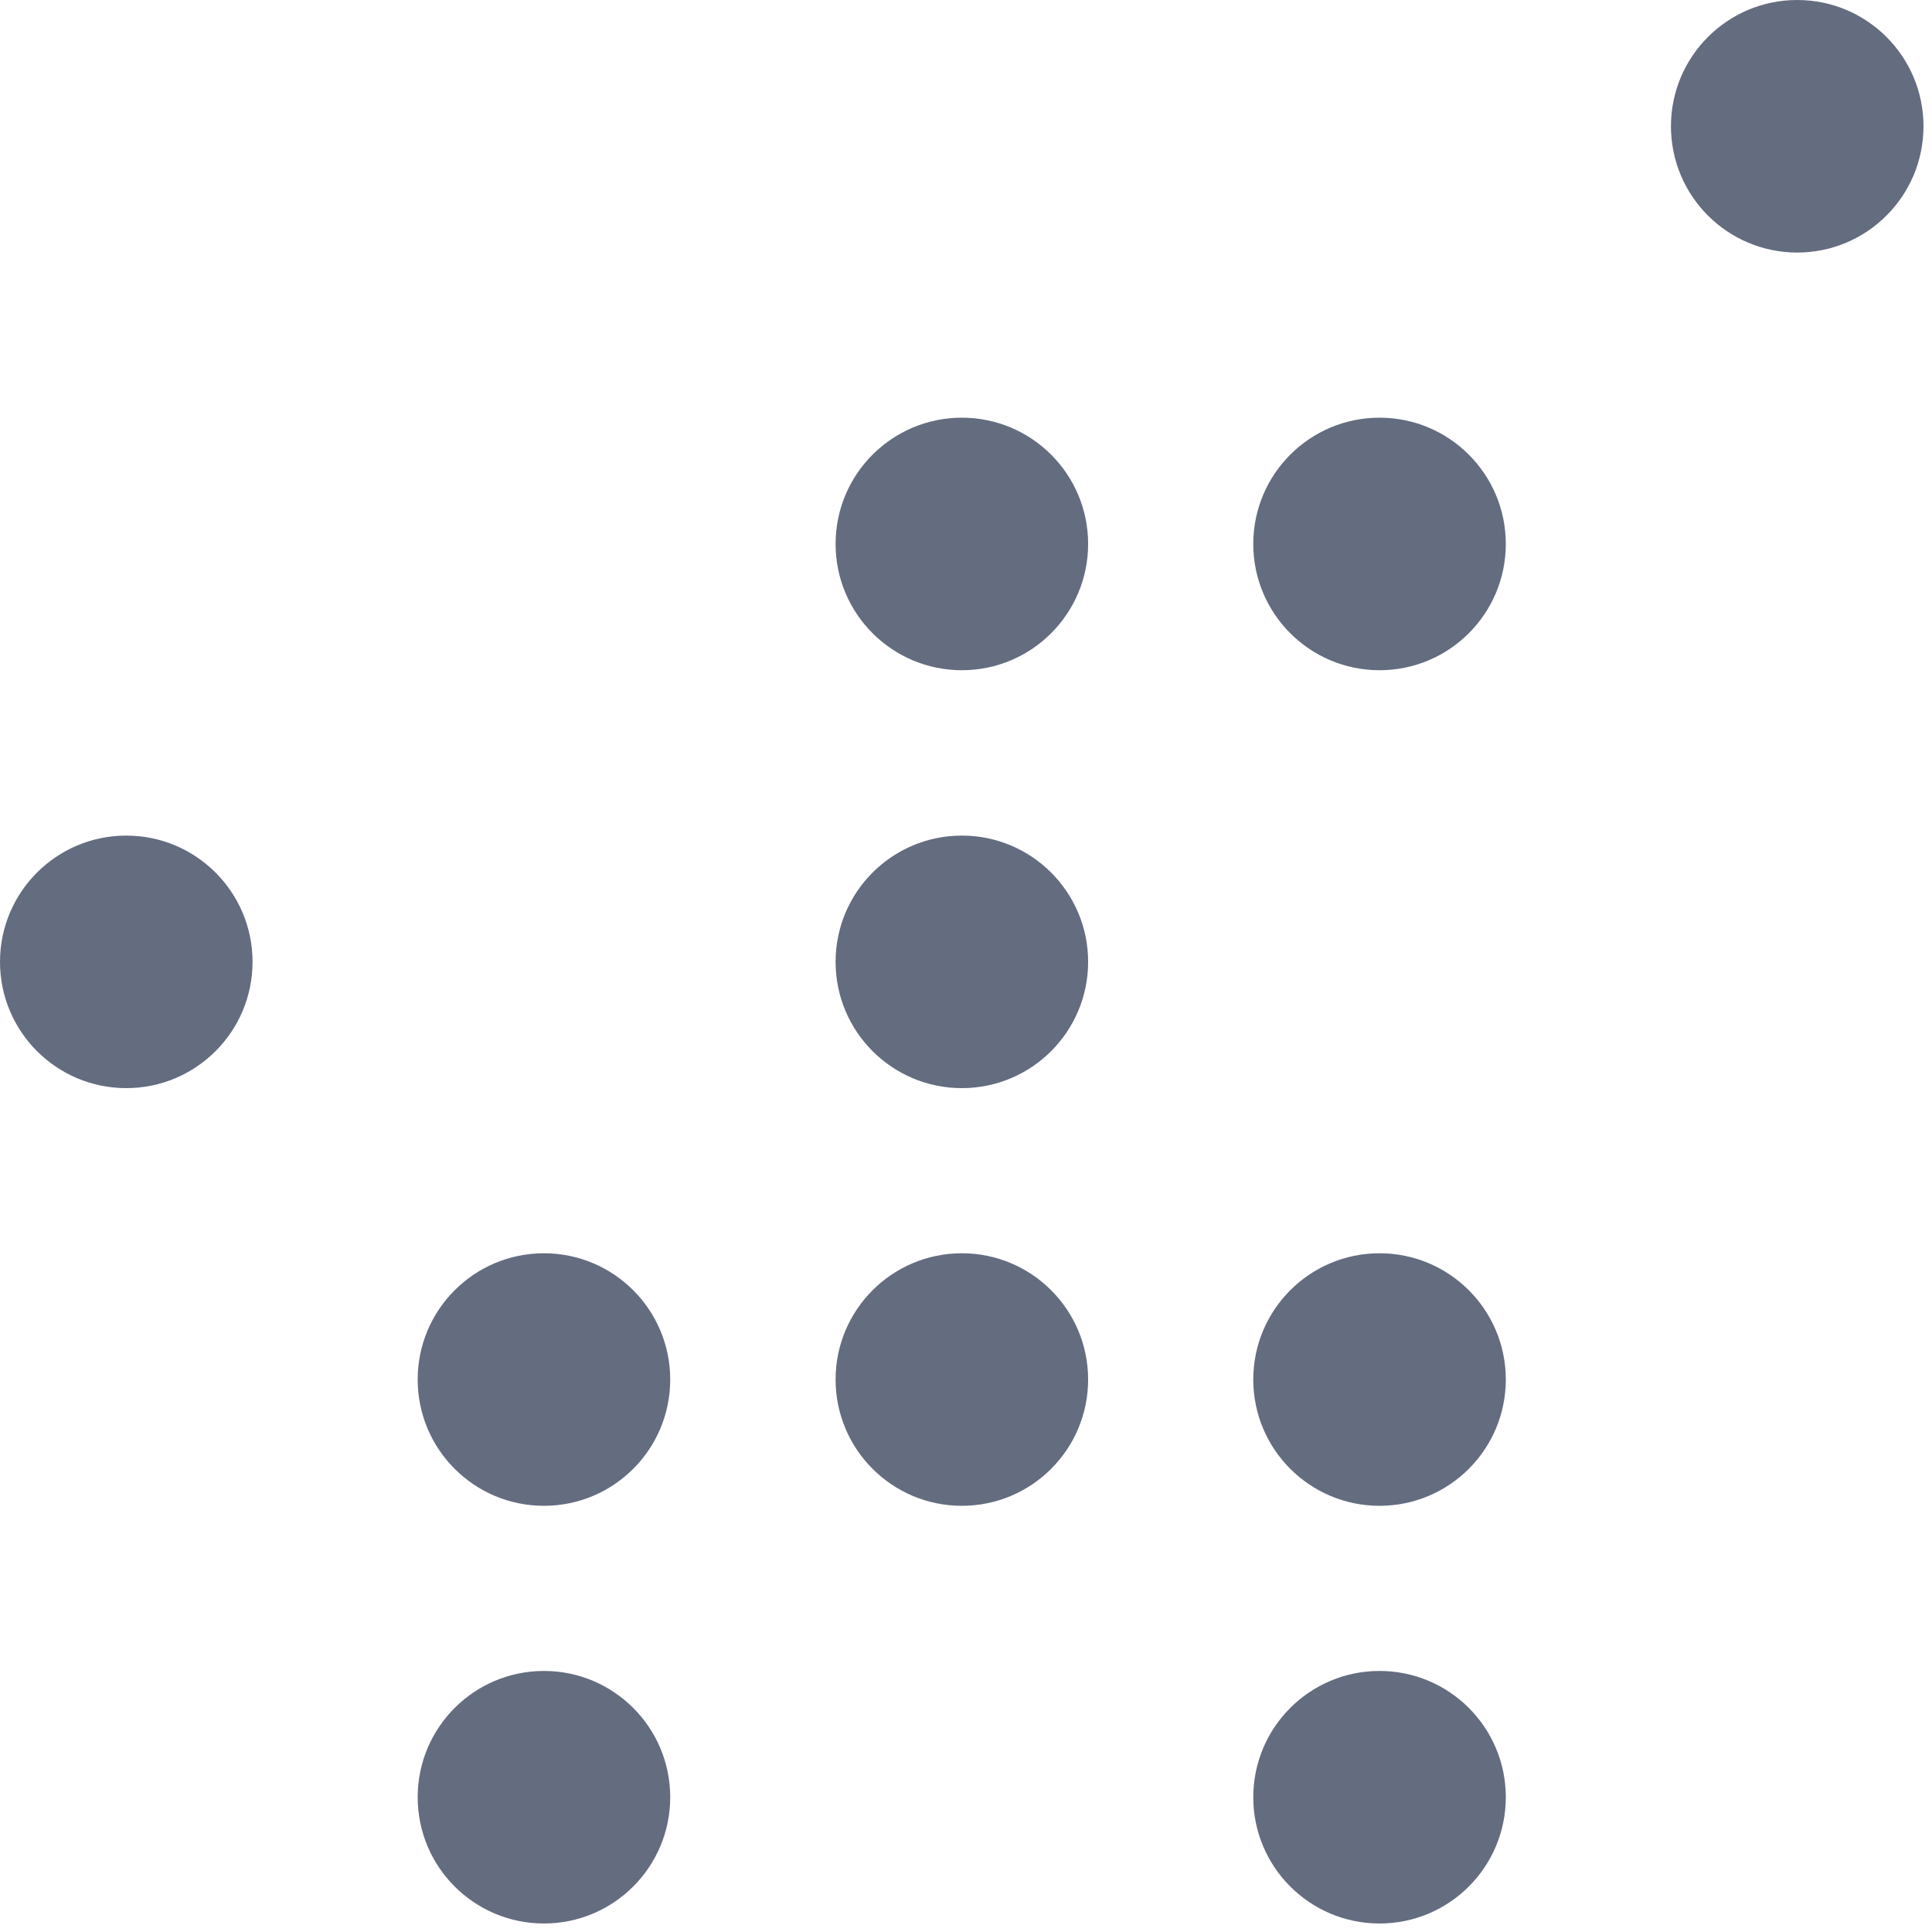
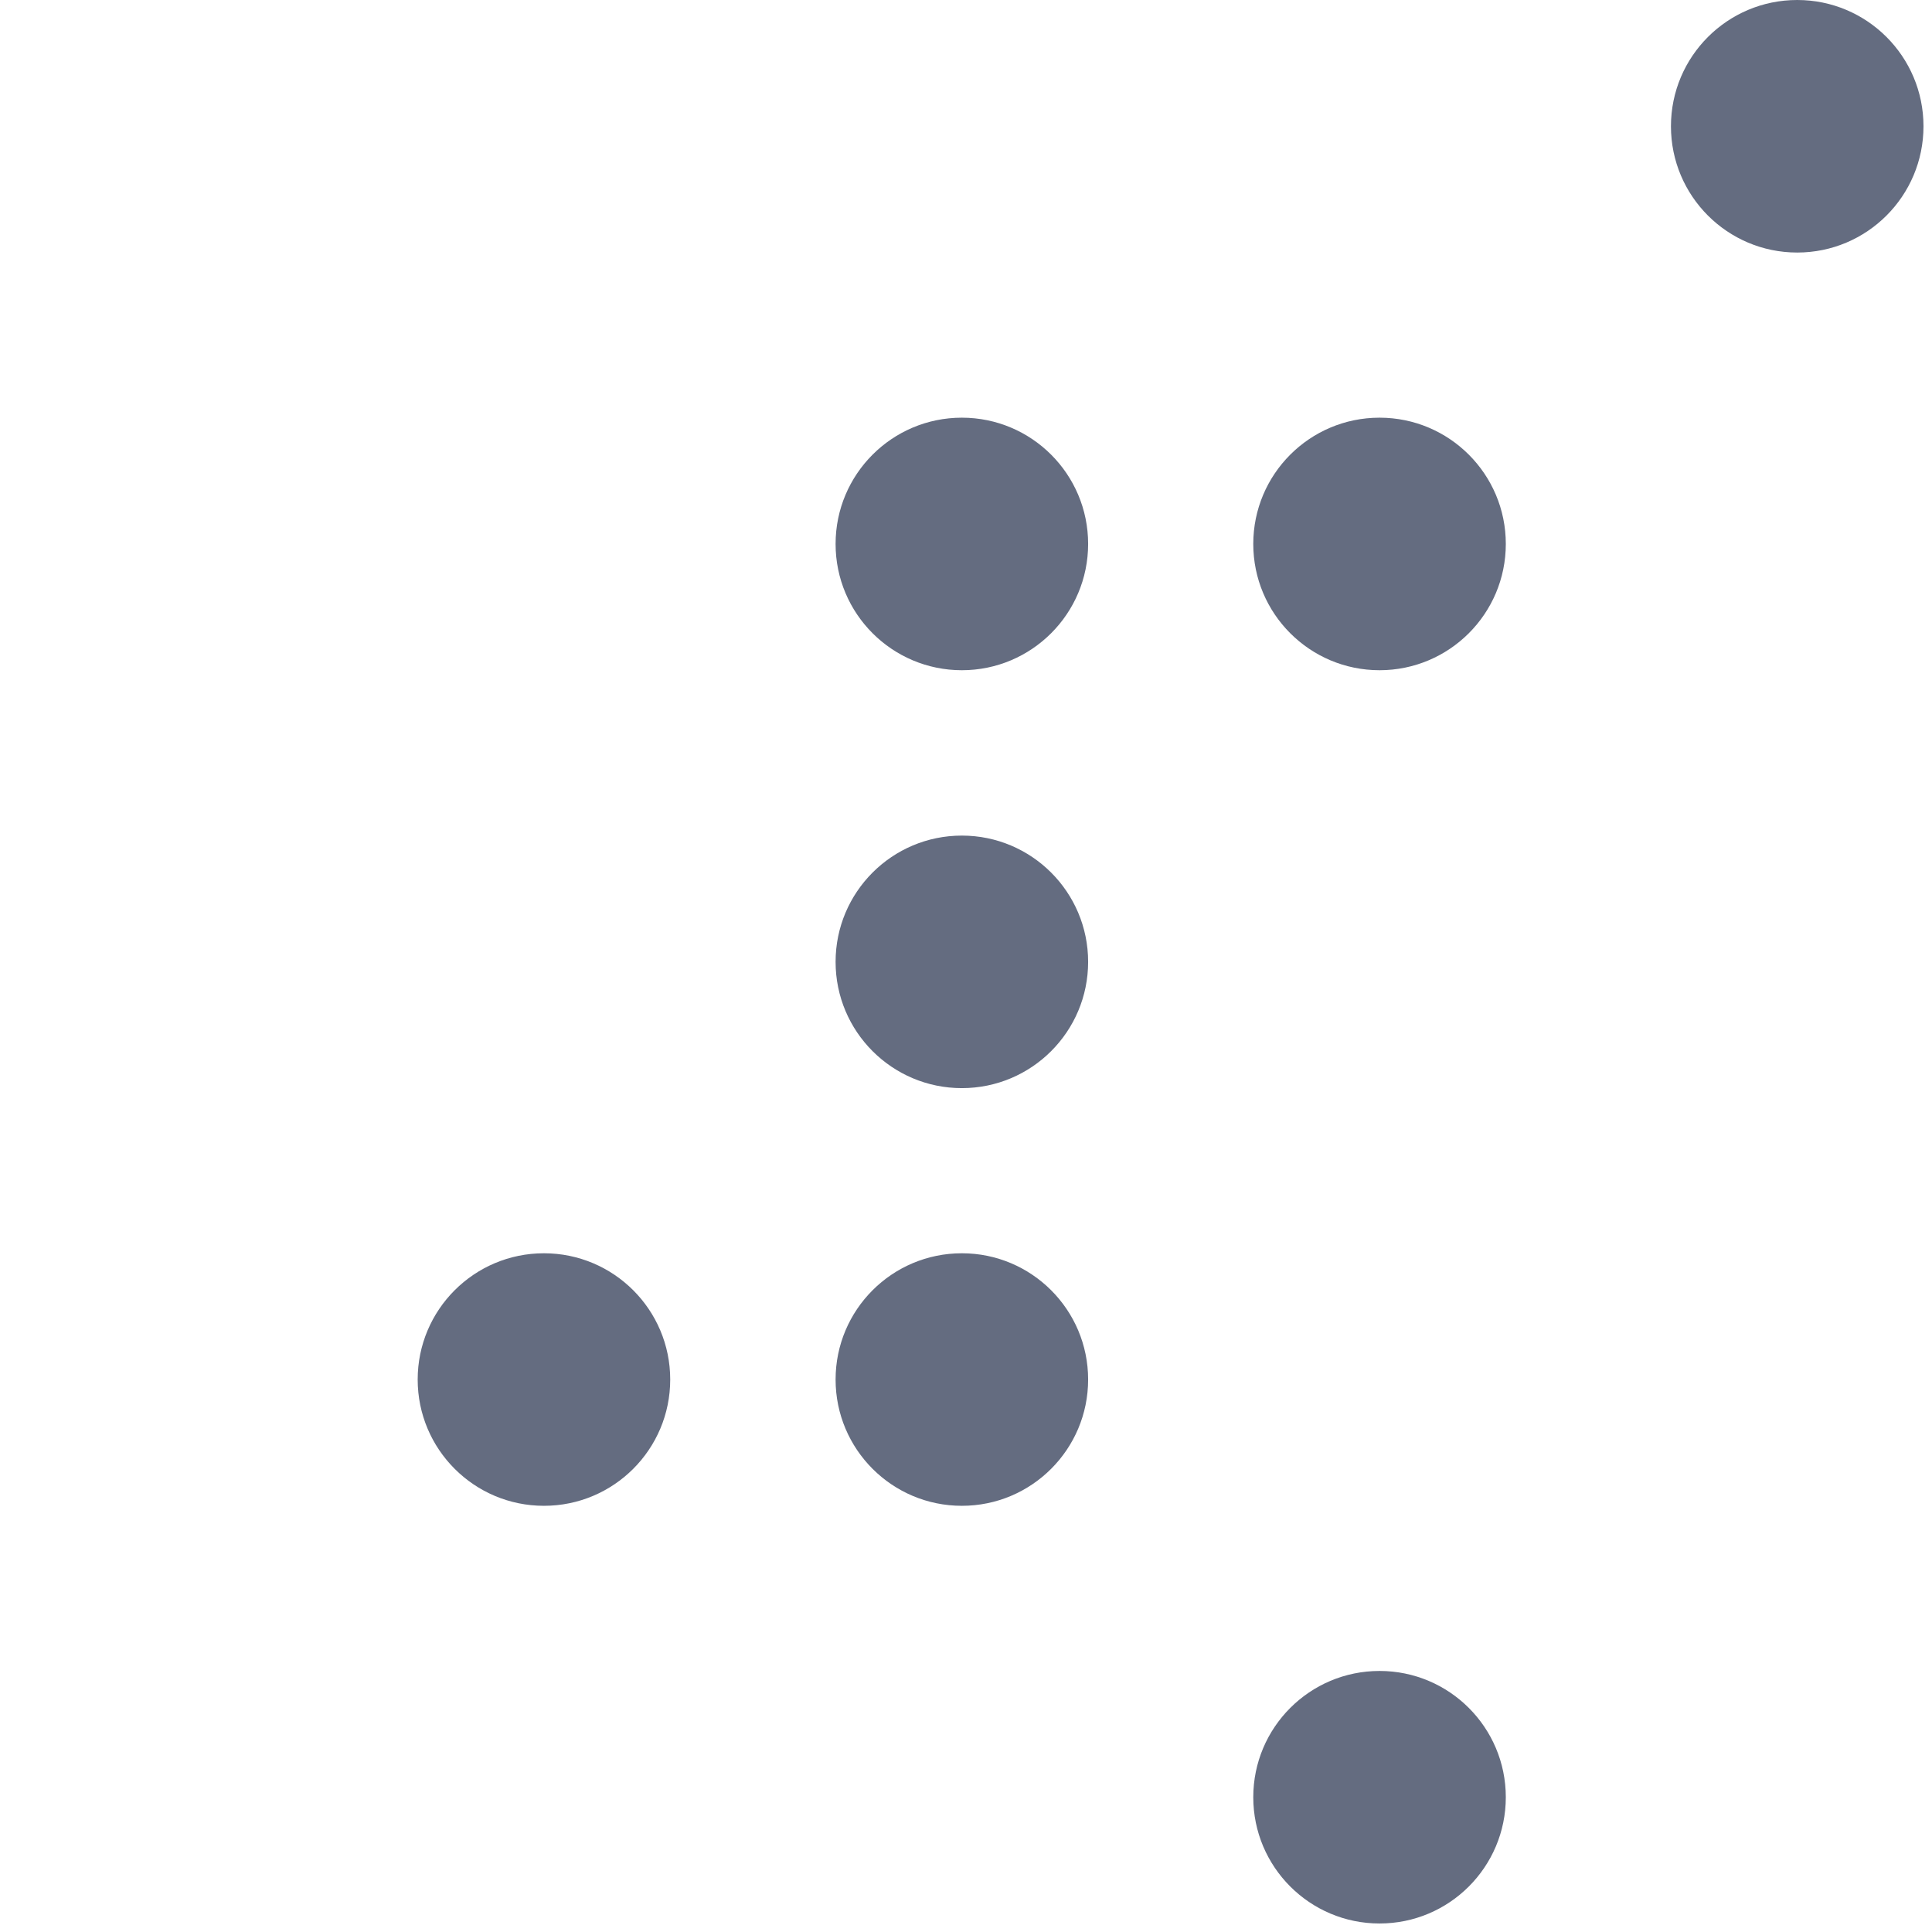
<svg xmlns="http://www.w3.org/2000/svg" width="84px" height="84px" viewBox="0 0 84 84">
  <title>NMD_Logo_Circles</title>
  <g id="Page-1" stroke="none" stroke-width="1" fill="none" fill-rule="evenodd">
    <g id="NMD_Logo_Circles" fill="#646C80" fill-rule="nonzero">
      <circle id="Oval" cx="78.14" cy="5.49" r="5.49" />
      <circle id="Oval" cx="41.82" cy="23.65" r="5.49" />
      <circle id="Oval" cx="59.98" cy="23.65" r="5.49" />
-       <circle id="Oval" cx="5.49" cy="41.82" r="5.49" />
      <circle id="Oval" cx="41.82" cy="41.82" r="5.49" />
      <circle id="Oval" cx="23.65" cy="59.98" r="5.49" />
      <circle id="Oval" cx="41.82" cy="59.98" r="5.49" />
-       <circle id="Oval" cx="59.98" cy="59.98" r="5.49" />
-       <circle id="Oval" cx="23.65" cy="78.14" r="5.49" />
      <circle id="Oval" cx="59.98" cy="78.14" r="5.49" />
    </g>
  </g>
</svg>